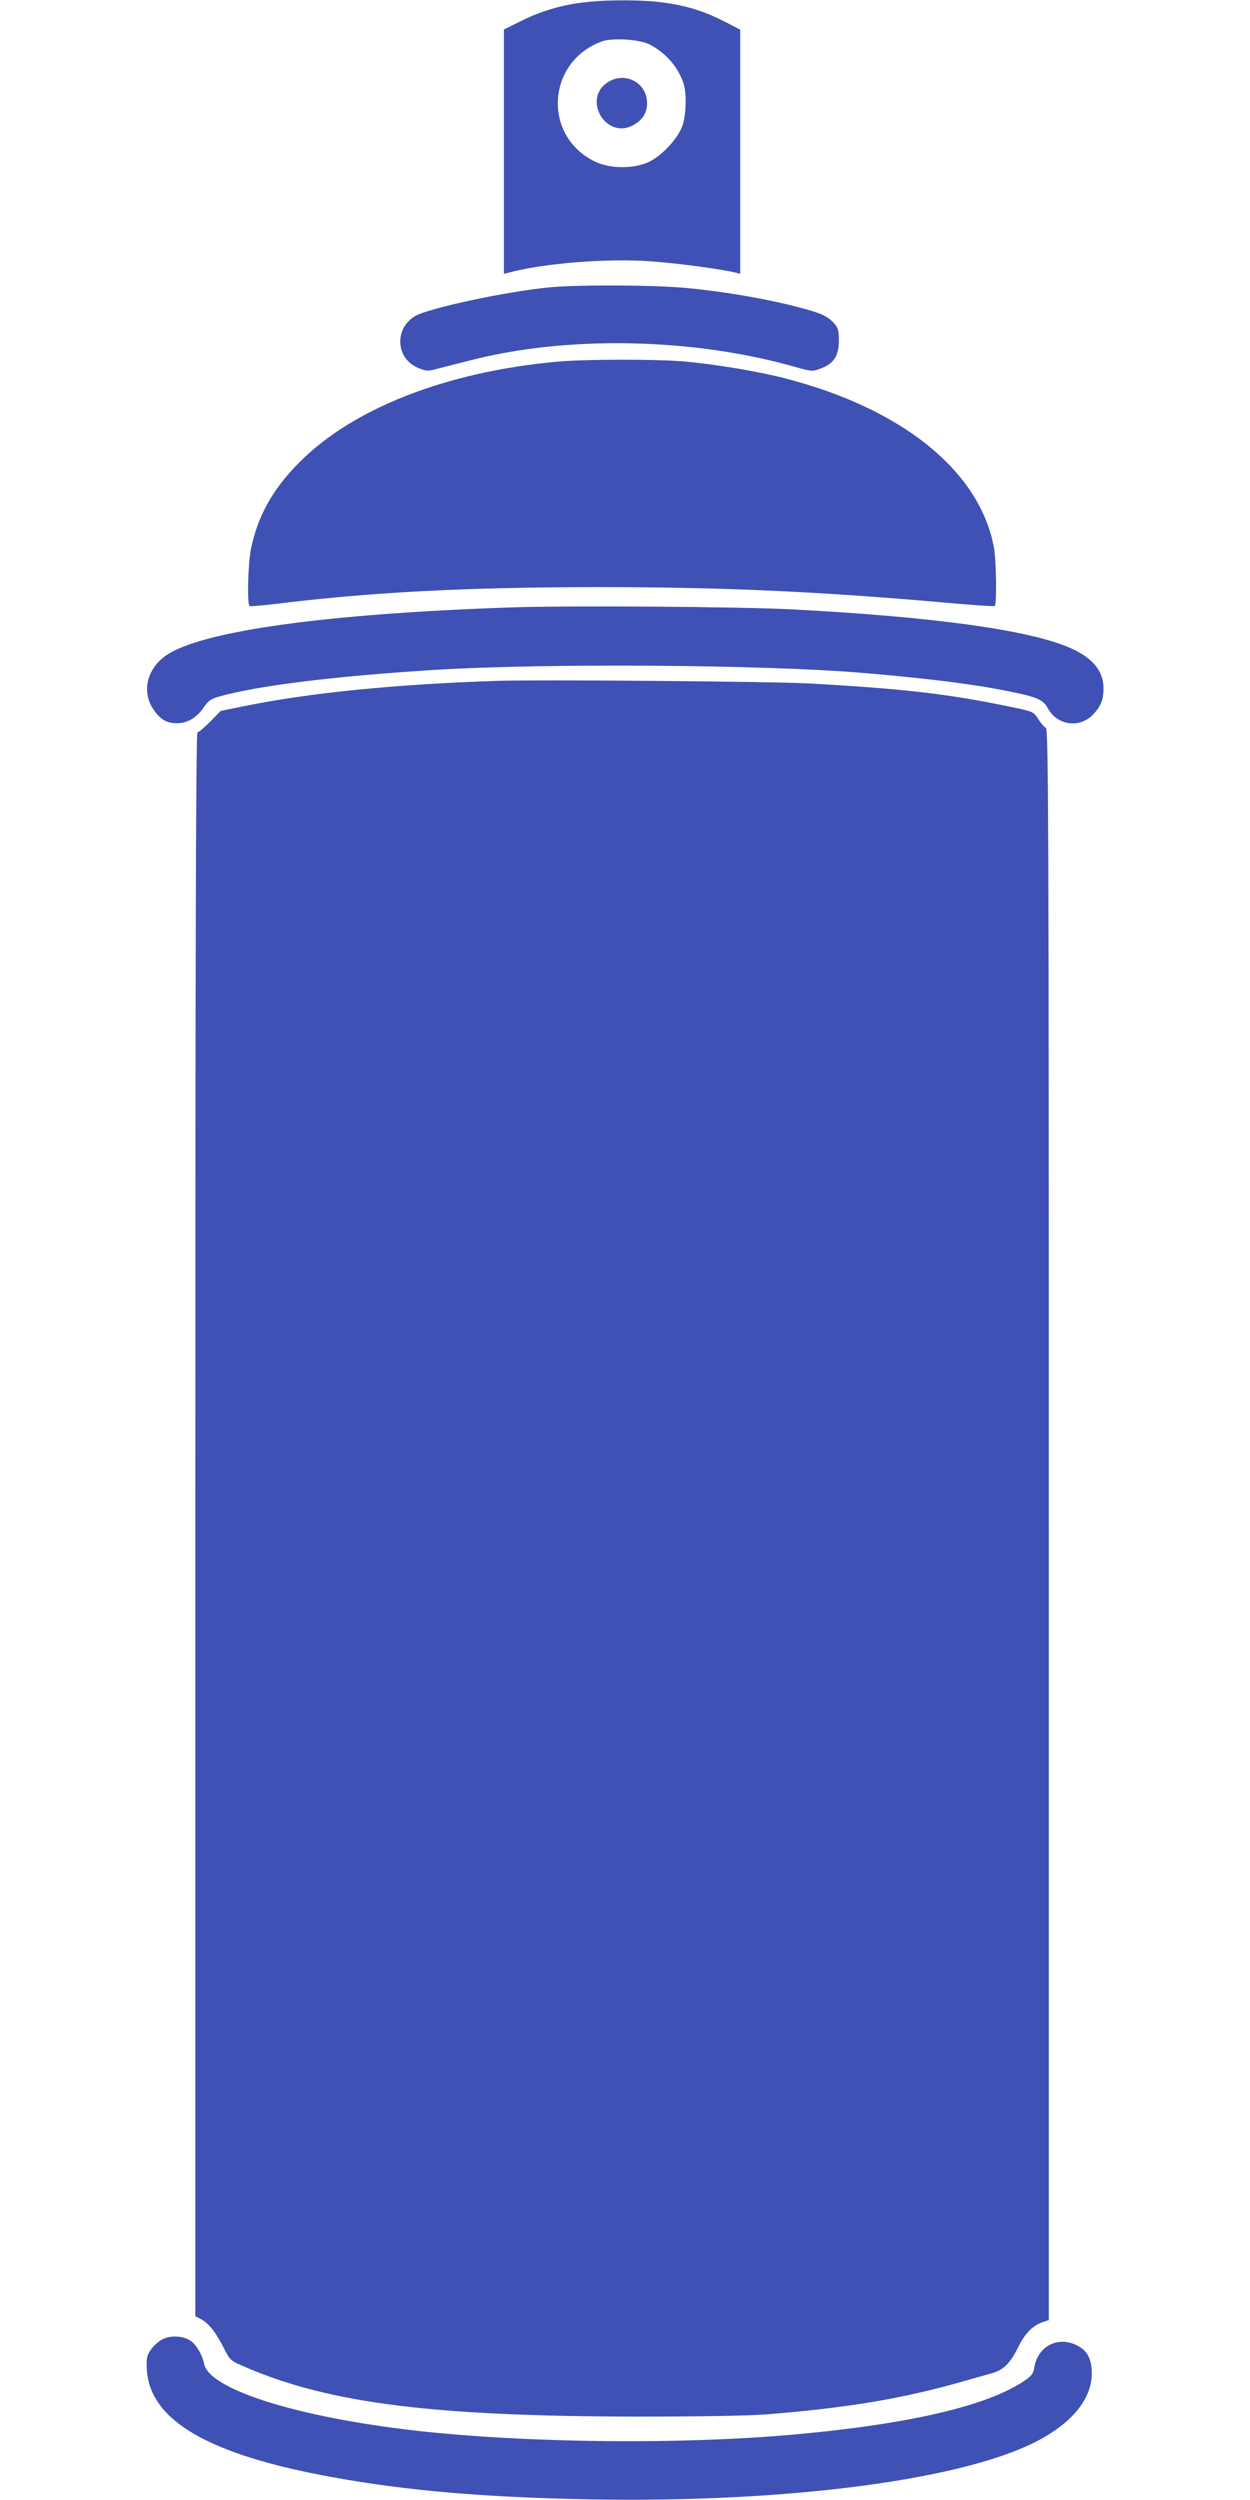
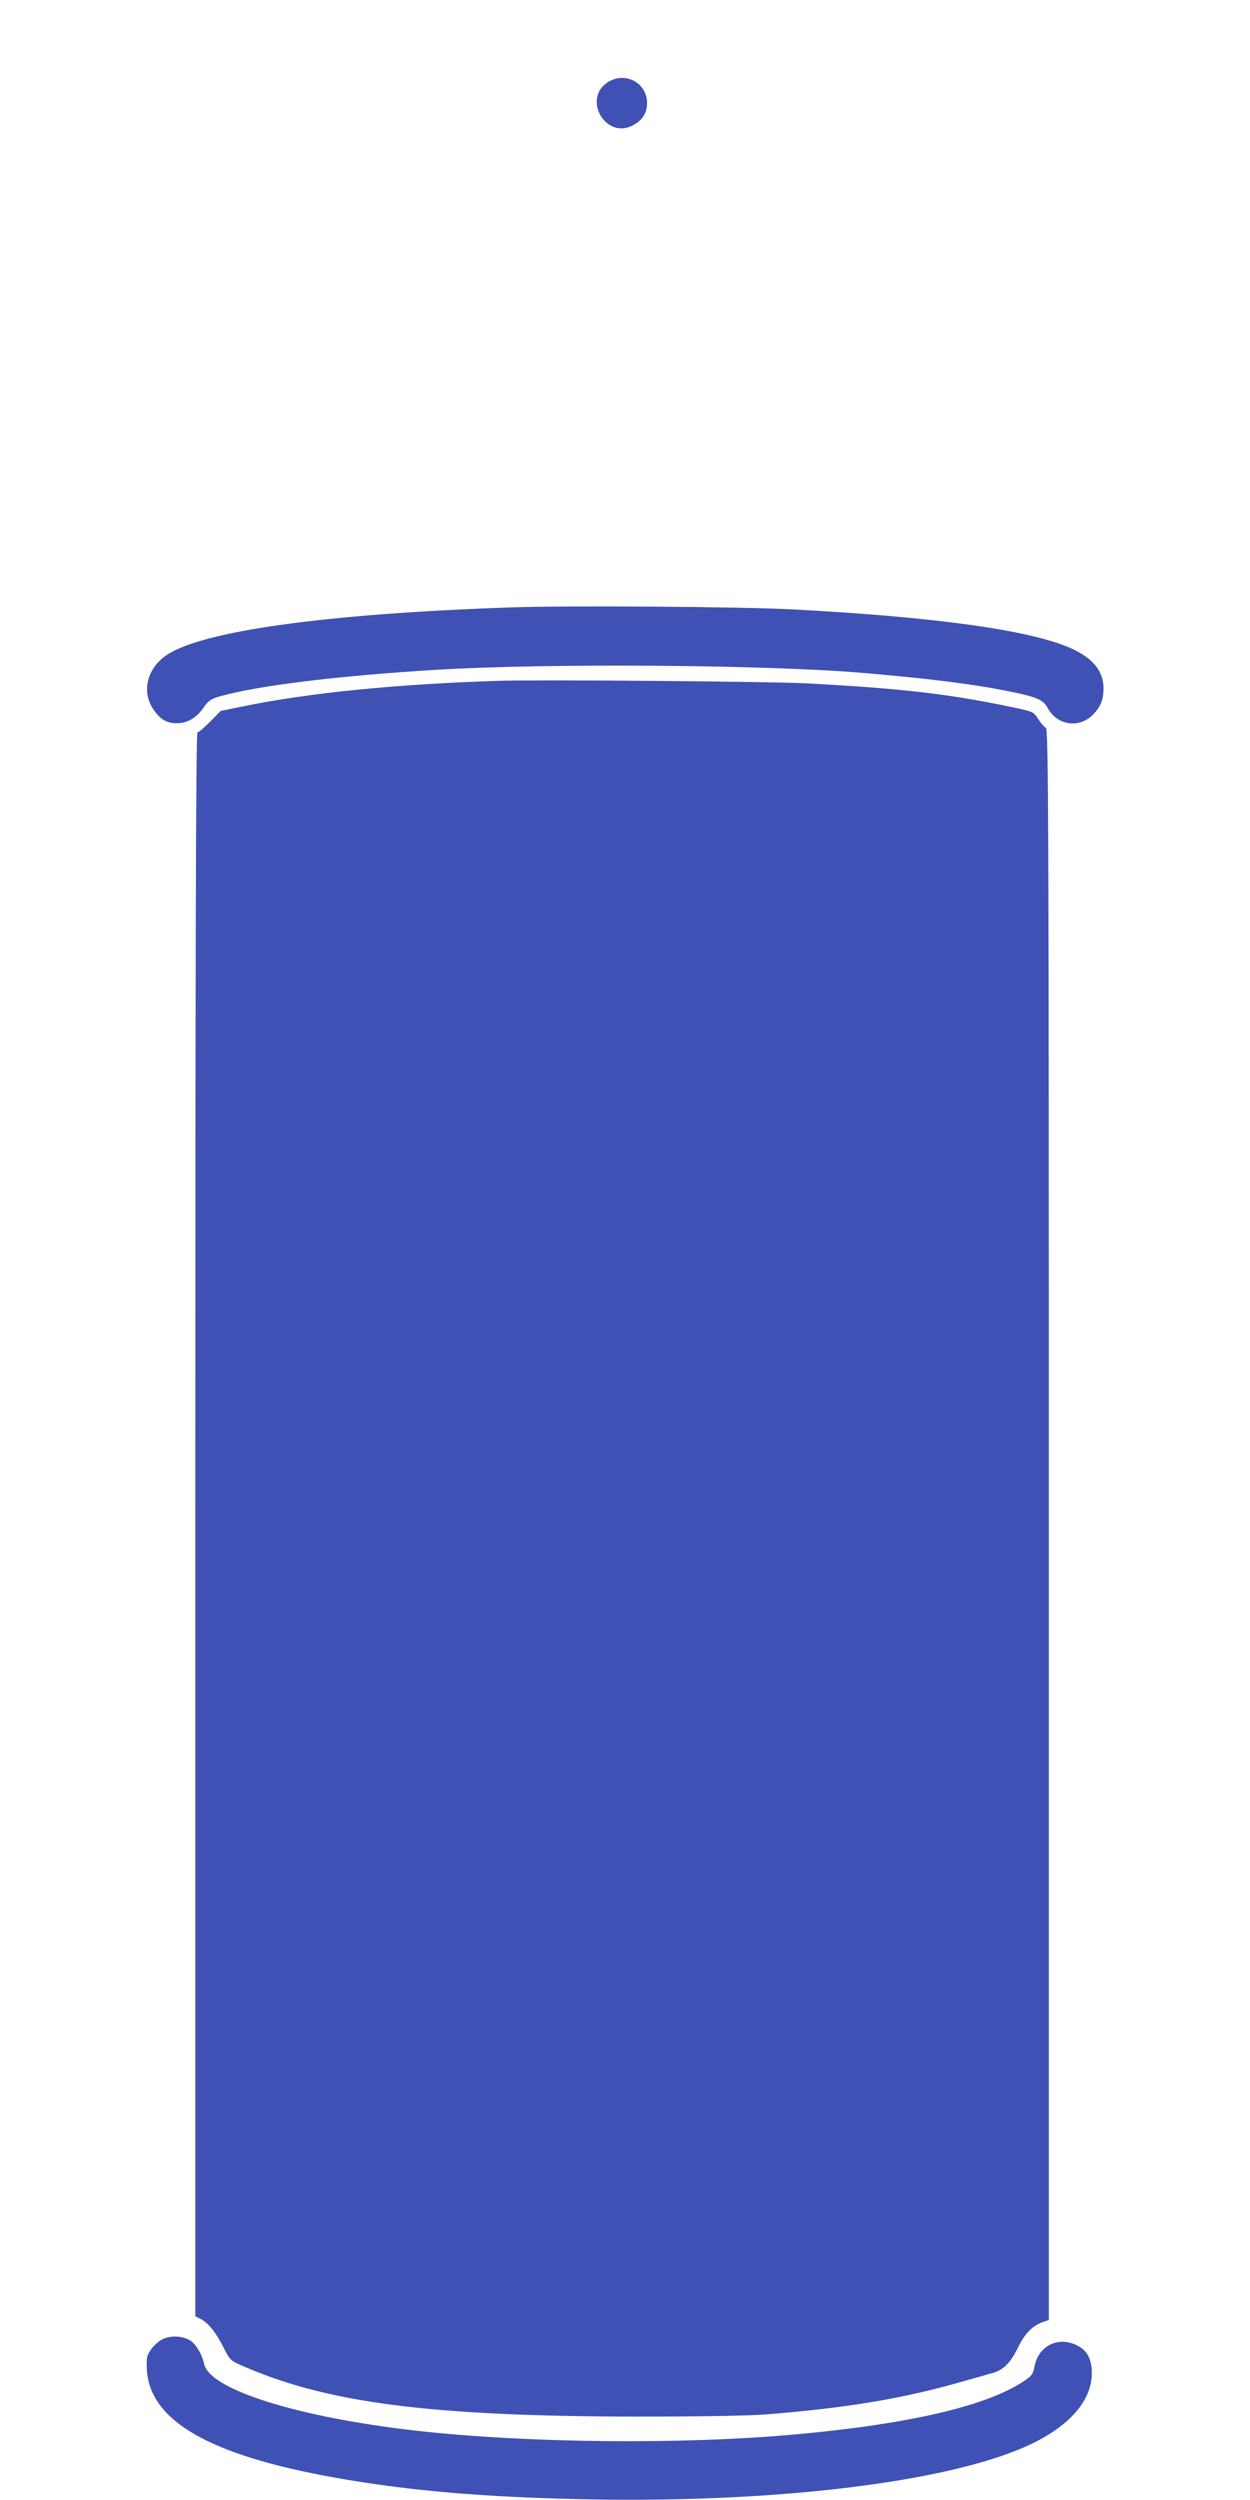
<svg xmlns="http://www.w3.org/2000/svg" version="1.0" width="640pt" height="1280pt" viewBox="0 0 640 1280" preserveAspectRatio="xMidYMid meet">
  <g transform="translate(0,1280) scale(0.1,-0.1)" fill="#3f51b5" stroke="none">
-     <path d="M3000 12789 c-116 -12 -226 -44 -327 -94 l-93 -46 0 -626 0 -625 28 7 c181 48 503 73 724 57 141 -10 361 -40 435 -58 l23 -6 0 625 0 625 -77 40 c-102 52 -186 80 -303 97 -101 16 -287 18 -410 4z m327 -217 c84 -44 149 -120 174 -204 15 -51 12 -154 -6 -209 -23 -68 -108 -159 -177 -190 -77 -34 -193 -33 -268 2 -272 127 -254 510 29 616 55 21 195 12 248 -15z" />
    <path d="M3109 12377 c-126 -85 -9 -288 127 -221 52 26 77 64 77 116 0 106 -115 165 -204 105z" />
-     <path d="M2815 11329 c-220 -21 -618 -106 -689 -147 -107 -63 -101 -214 11 -264 39 -17 53 -19 87 -10 23 6 102 26 176 45 498 130 1142 118 1665 -30 92 -26 94 -26 139 -9 66 25 91 65 91 143 0 52 -4 66 -25 88 -36 39 -66 52 -197 86 -160 41 -367 76 -552 94 -166 16 -553 18 -706 4z" />
-     <path d="M2850 10948 c-567 -52 -1046 -240 -1320 -518 -133 -134 -210 -271 -245 -440 -15 -73 -21 -285 -7 -293 4 -2 57 2 117 9 500 62 981 87 1655 88 658 0 1142 -22 1830 -83 113 -10 208 -16 213 -14 11 6 8 232 -4 299 -72 393 -472 715 -1078 869 -137 35 -357 71 -506 84 -141 13 -519 12 -655 -1z" />
    <path d="M2615 9690 c-941 -32 -1578 -120 -1762 -244 -100 -68 -129 -185 -69 -276 35 -53 69 -73 121 -73 55 0 102 28 138 81 23 34 38 44 80 56 194 55 597 105 1102 136 562 35 1690 27 2190 -15 350 -30 572 -58 757 -96 135 -27 170 -42 192 -84 49 -90 163 -106 233 -33 39 41 53 76 53 134 0 87 -54 154 -165 204 -204 93 -700 162 -1430 200 -272 14 -1146 20 -1440 10z" />
    <path d="M2545 9314 c-517 -17 -961 -61 -1298 -130 l-117 -24 -54 -55 c-30 -30 -59 -55 -65 -55 -8 0 -11 -1143 -11 -4055 l0 -4054 29 -15 c39 -21 76 -67 116 -146 34 -67 34 -67 117 -102 428 -183 955 -249 1988 -251 323 0 573 4 670 11 424 34 709 82 1020 172 58 16 122 35 142 40 56 16 92 52 132 134 36 73 76 112 134 130 l22 7 0 4074 c0 3558 -2 4074 -15 4078 -8 4 -25 23 -39 45 -24 38 -24 39 -152 65 -313 65 -550 92 -1029 118 -183 10 -1384 20 -1590 13z" />
    <path d="M830 822 c-19 -10 -46 -34 -58 -53 -21 -30 -23 -43 -20 -104 17 -260 321 -435 955 -549 380 -69 781 -103 1323 -113 963 -17 1834 91 2238 278 205 95 322 227 322 367 0 70 -21 114 -69 140 -98 55 -207 3 -225 -108 -5 -31 -14 -45 -49 -68 -187 -129 -588 -223 -1173 -276 -576 -53 -1378 -45 -1944 19 -608 69 -1058 211 -1085 342 -9 45 -38 95 -66 116 -39 28 -106 32 -149 9z" />
  </g>
</svg>